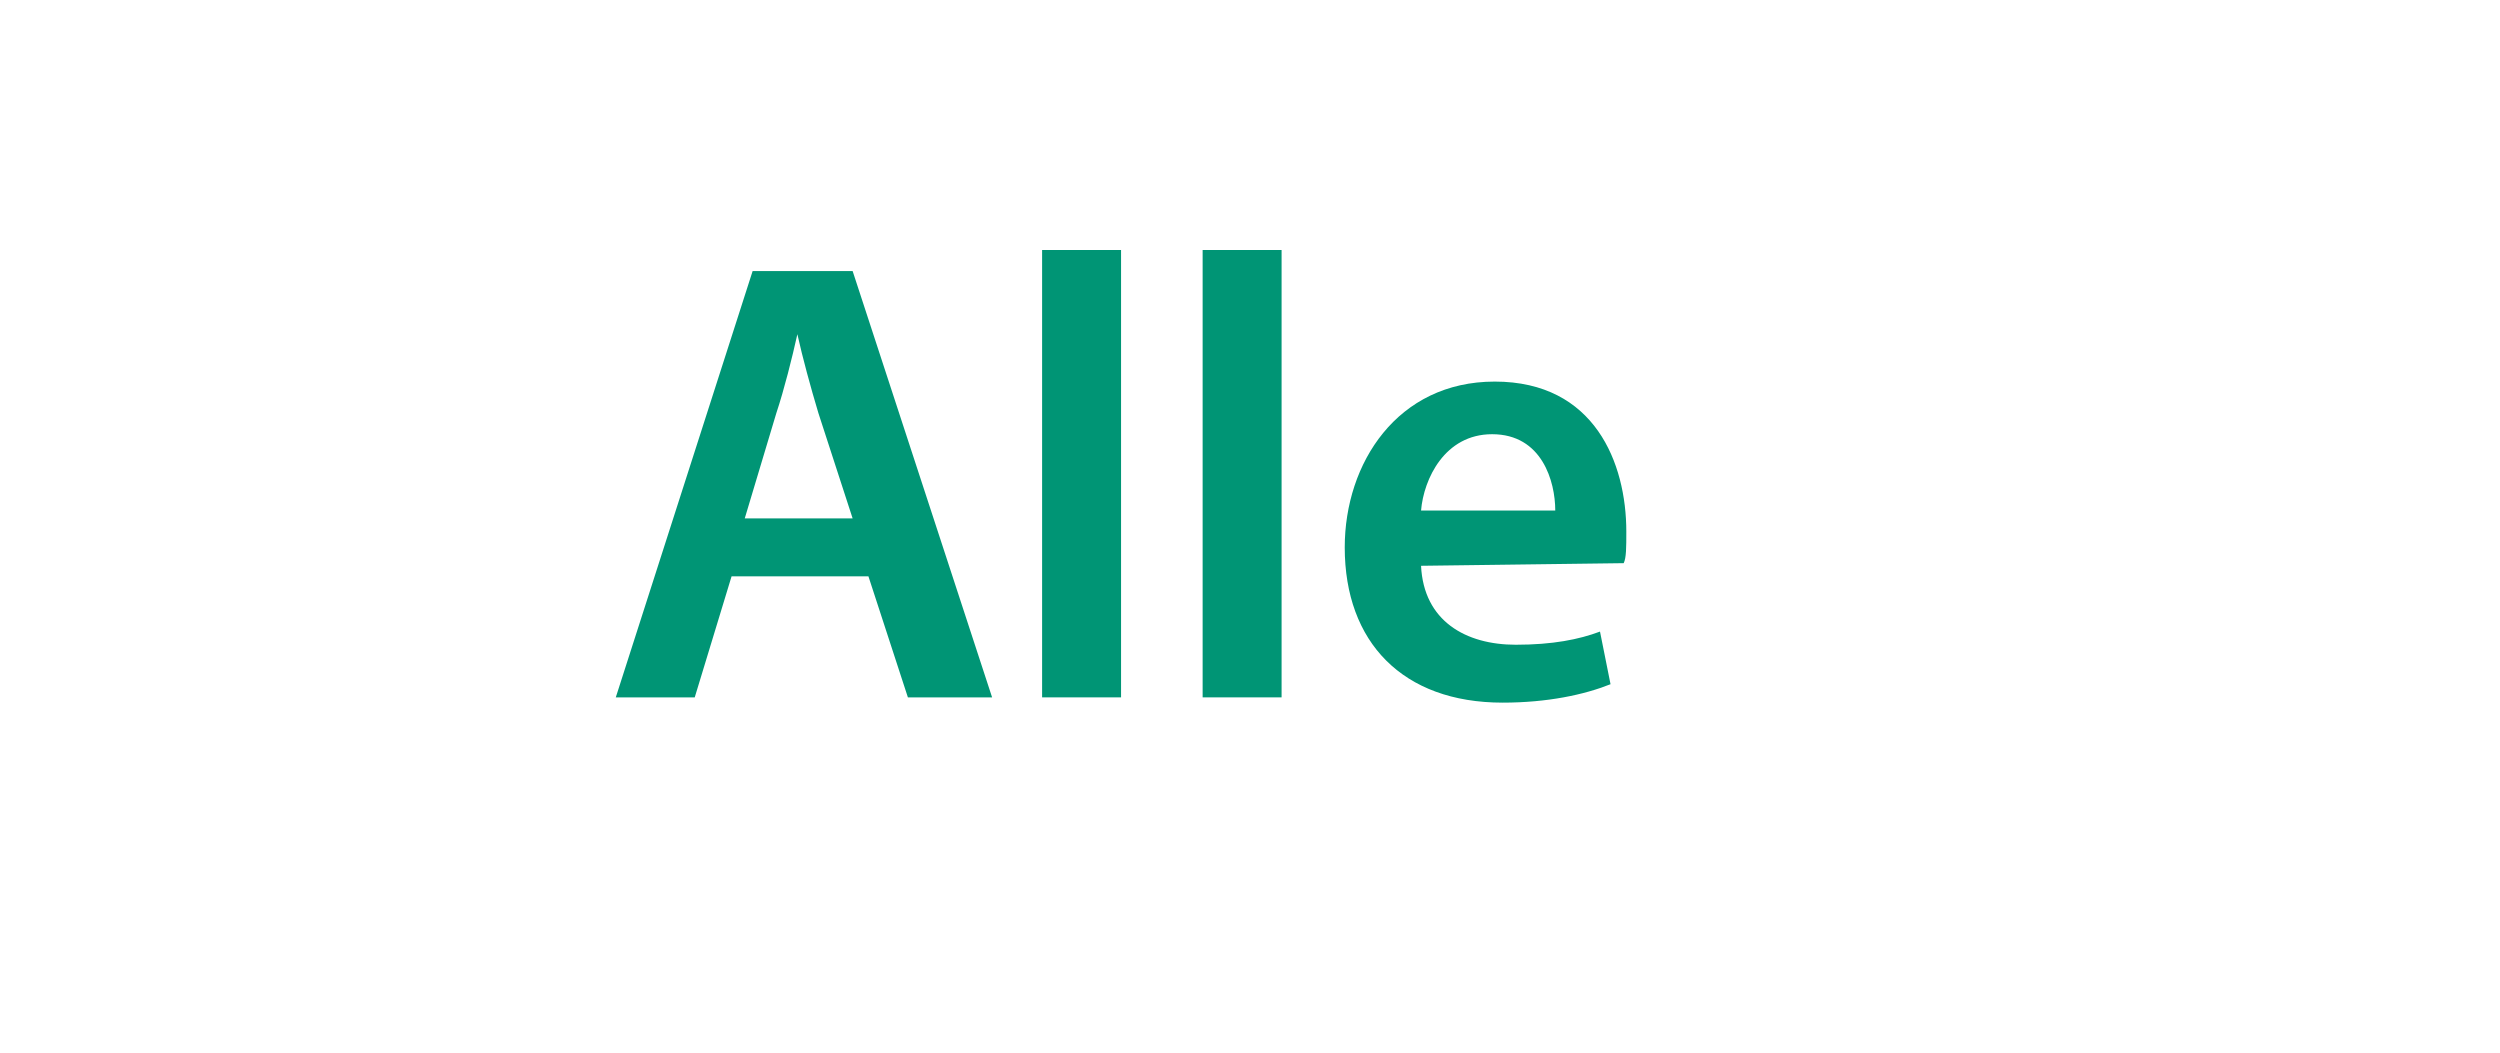
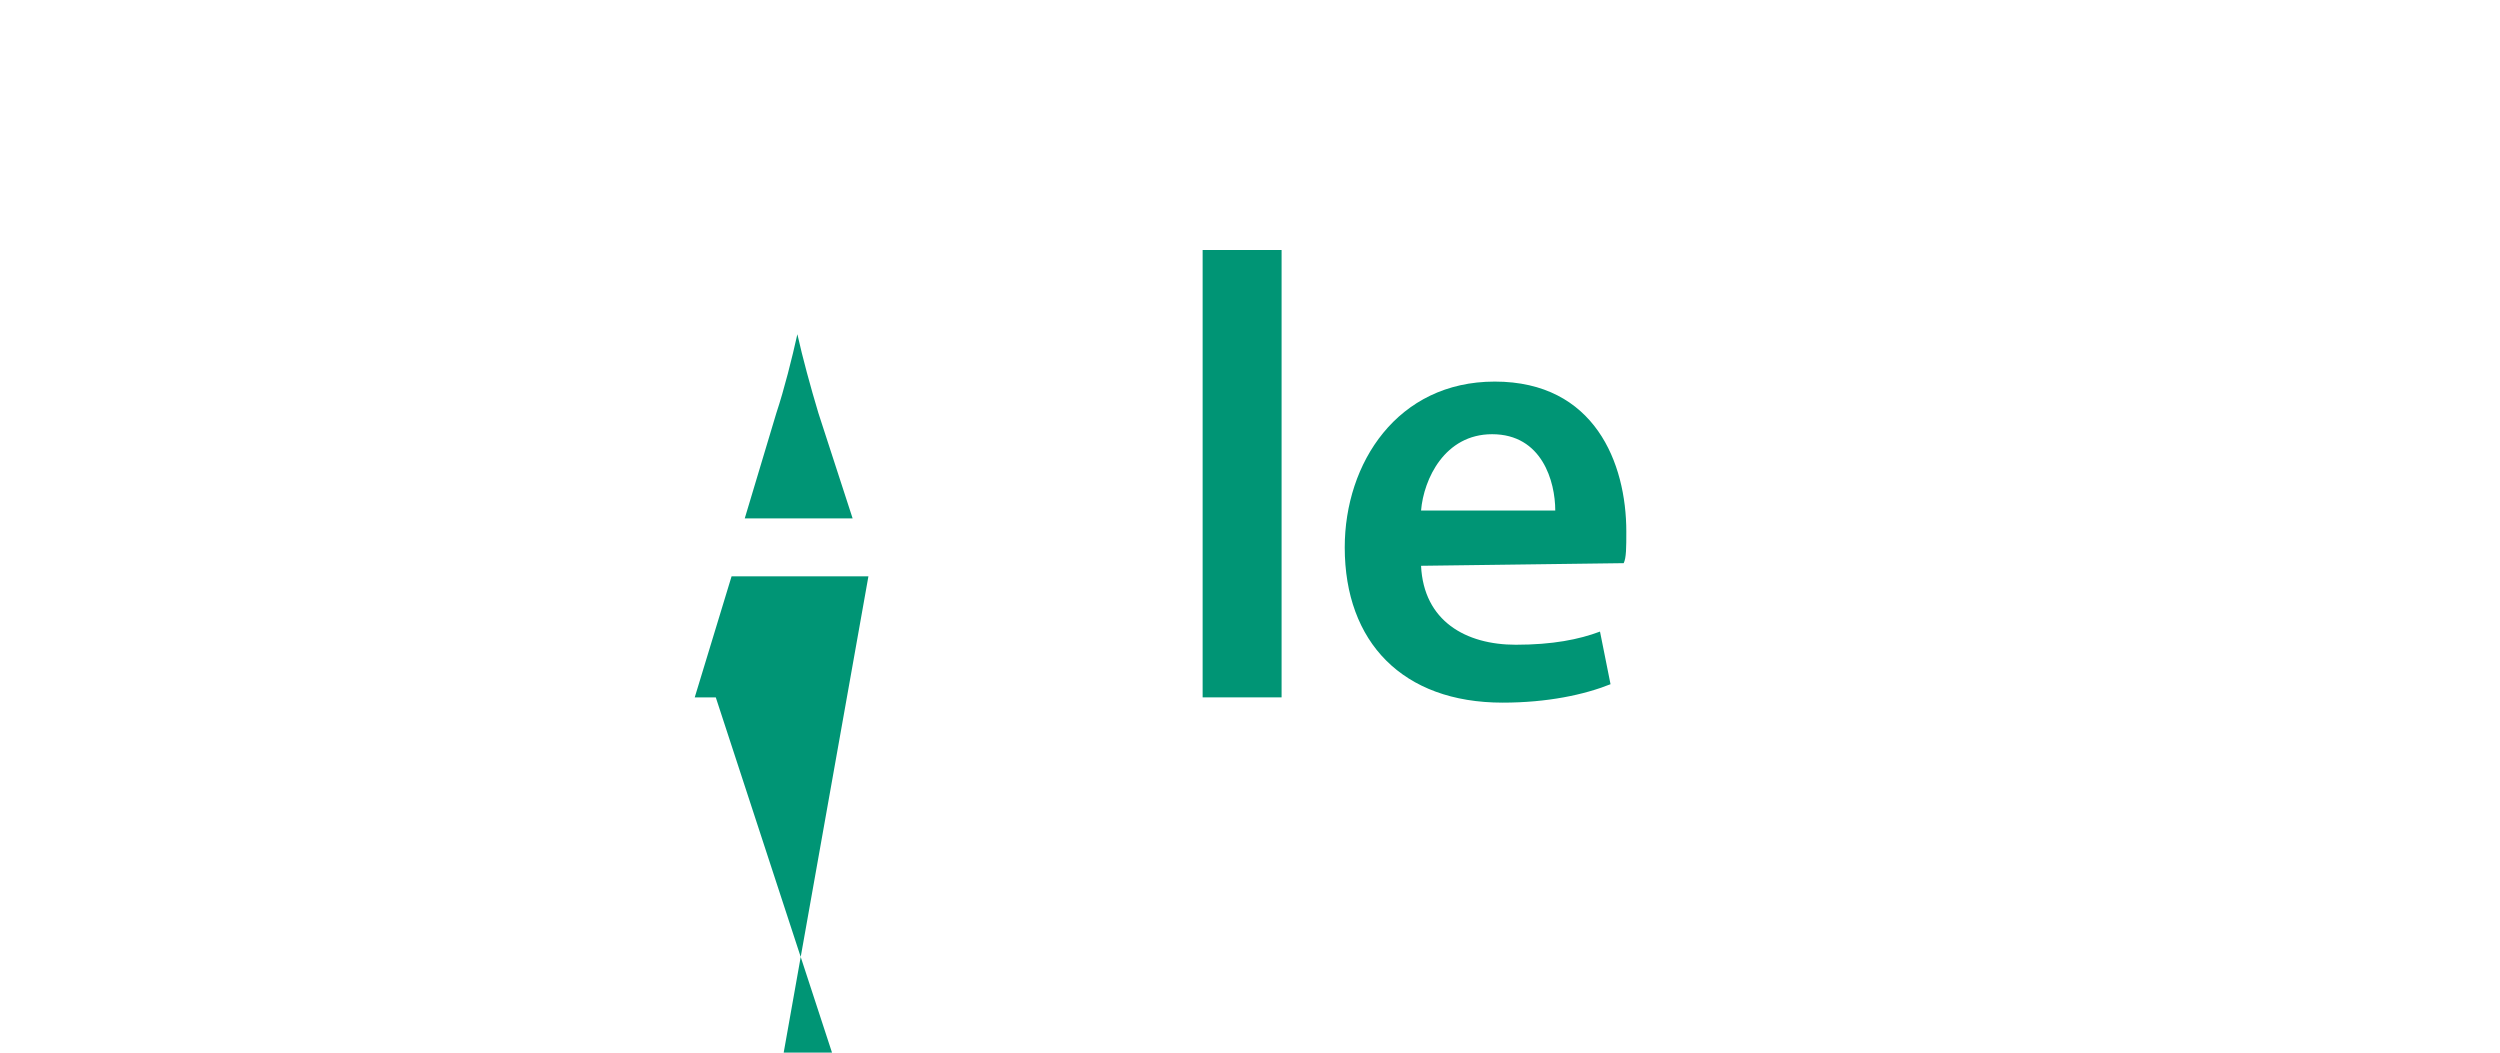
<svg xmlns="http://www.w3.org/2000/svg" version="1.1" id="Ebene_2" x="0px" y="0px" viewBox="0 0 95 40" style="enable-background:new 0 0 95 40;" xml:space="preserve">
  <style type="text/css">
	.st0{fill:#009575;}
</style>
  <g>
-     <path class="st0" d="M27.8,21.9l-1.4,4.6h-3l5.2-16.2h3.8l5.3,16.2h-3.2L33,21.9H27.8z M32.4,19.7l-1.3-4c-0.3-1-0.6-2.1-0.8-3l0,0   c-0.2,0.9-0.5,2.1-0.8,3l-1.2,4H32.4z" />
-     <path class="st0" d="M39.6,9.5h3v17h-3V9.5z" />
+     <path class="st0" d="M27.8,21.9l-1.4,4.6h-3h3.8l5.3,16.2h-3.2L33,21.9H27.8z M32.4,19.7l-1.3-4c-0.3-1-0.6-2.1-0.8-3l0,0   c-0.2,0.9-0.5,2.1-0.8,3l-1.2,4H32.4z" />
    <path class="st0" d="M45.7,9.5h3v17h-3V9.5z" />
    <path class="st0" d="M54,21.5c0.1,2.1,1.7,3,3.6,3c1.4,0,2.4-0.2,3.2-0.5l0.4,2c-1,0.4-2.4,0.7-4.1,0.7c-3.8,0-6-2.3-6-5.9   c0-3.2,2-6.3,5.7-6.3c3.8,0,5,3.1,5,5.7c0,0.6,0,1-0.1,1.2L54,21.5L54,21.5z M59.1,19.4c0-1.1-0.5-2.9-2.4-2.9   c-1.8,0-2.6,1.7-2.7,2.9H59.1z" />
  </g>
</svg>